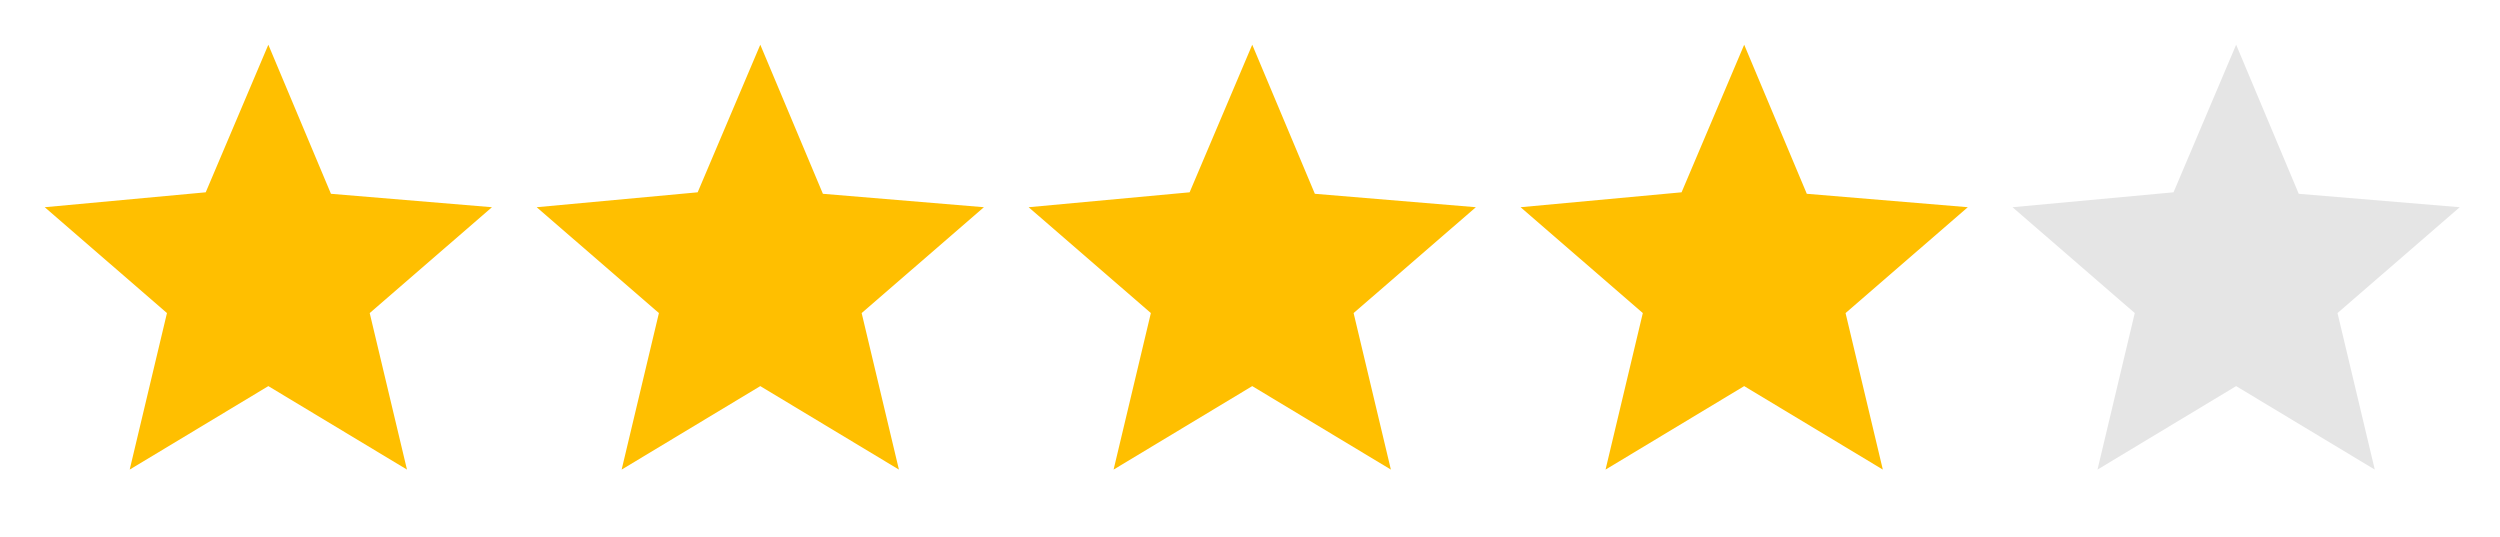
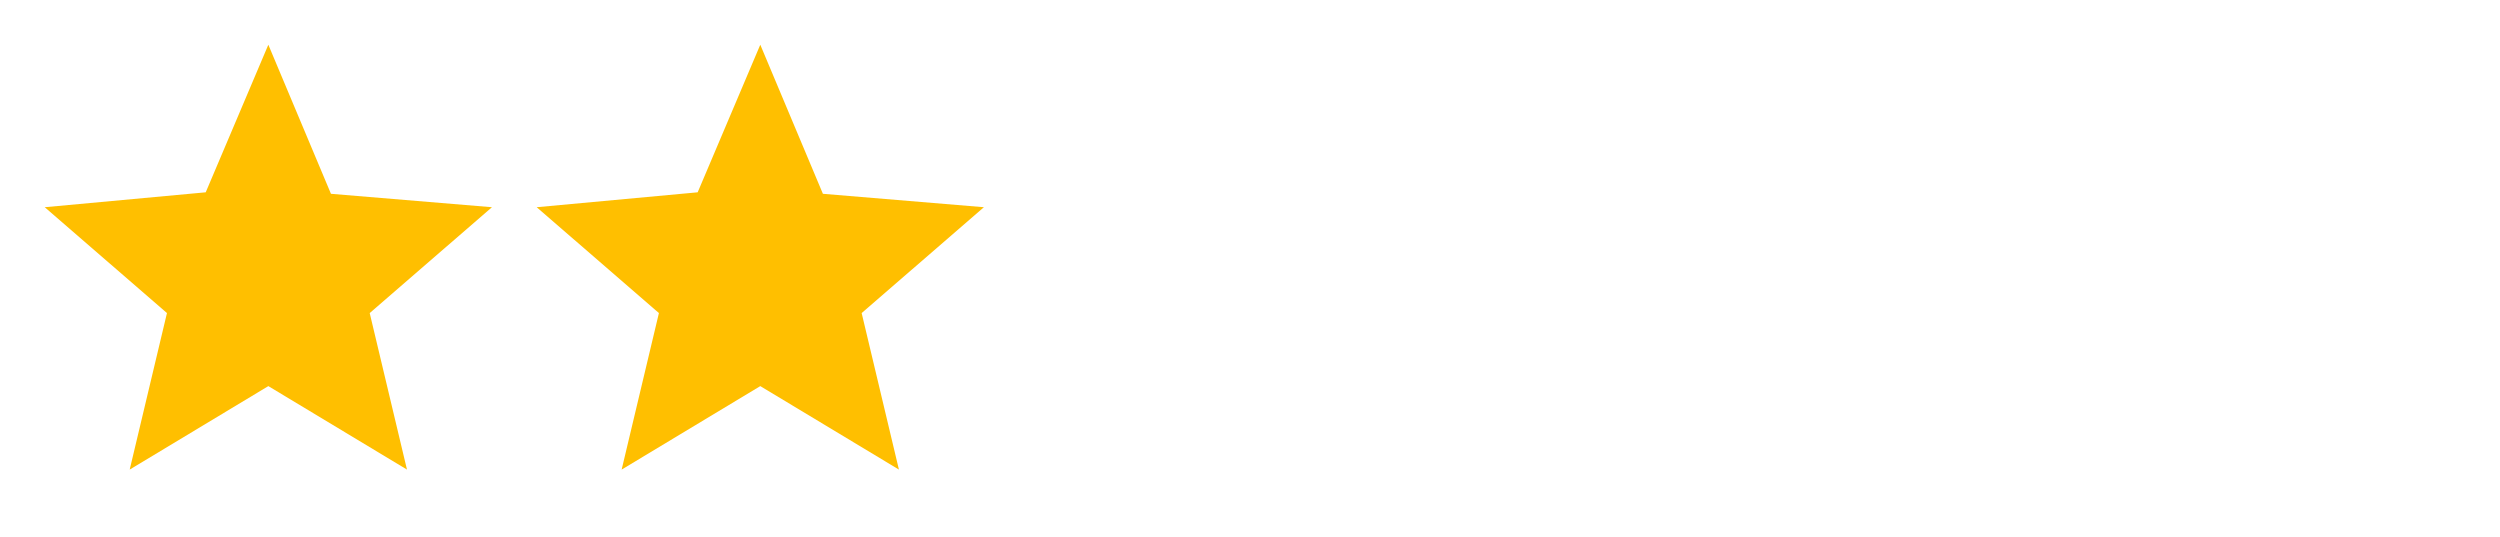
<svg xmlns="http://www.w3.org/2000/svg" version="1.1" id="stars" x="0px" y="0px" viewBox="0 0 167.7 36" style="enable-background:new 0 0 167.7 36;" xml:space="preserve">
  <style type="text/css">
	.st0{fill:#FFBF00;}
	.st1{fill:#E5E5E5;}
</style>
  <path class="st0" d="M18,25.9l9.3,5.6L24.8,21l8.2-7.1l-10.8-0.9L18,3l-4.2,9.9L3,13.9l8.2,7.1L8.7,31.5L18,25.9z" />
  <path class="st0" d="M51,25.9l9.3,5.6L57.8,21l8.2-7.1l-10.8-0.9L51,3l-4.2,9.9L36,13.9l8.2,7.1l-2.5,10.5L51,25.9z" />
-   <path class="st0" d="M84,25.9l9.3,5.6L90.8,21l8.2-7.1l-10.8-0.9L84,3l-4.2,9.9L69,13.9l8.2,7.1l-2.5,10.5L84,25.9z" />
-   <path class="st0" d="M117,25.9l9.3,5.6L123.8,21l8.2-7.1l-10.8-0.9L117,3l-4.2,9.9L102,13.9l8.2,7.1l-2.5,10.5L117,25.9z" />
-   <path class="st1" d="M150,25.9l9.3,5.6L156.8,21l8.2-7.1l-10.8-0.9L150,3l-4.2,9.9L135,13.9l8.2,7.1l-2.5,10.5L150,25.9z" />
</svg>